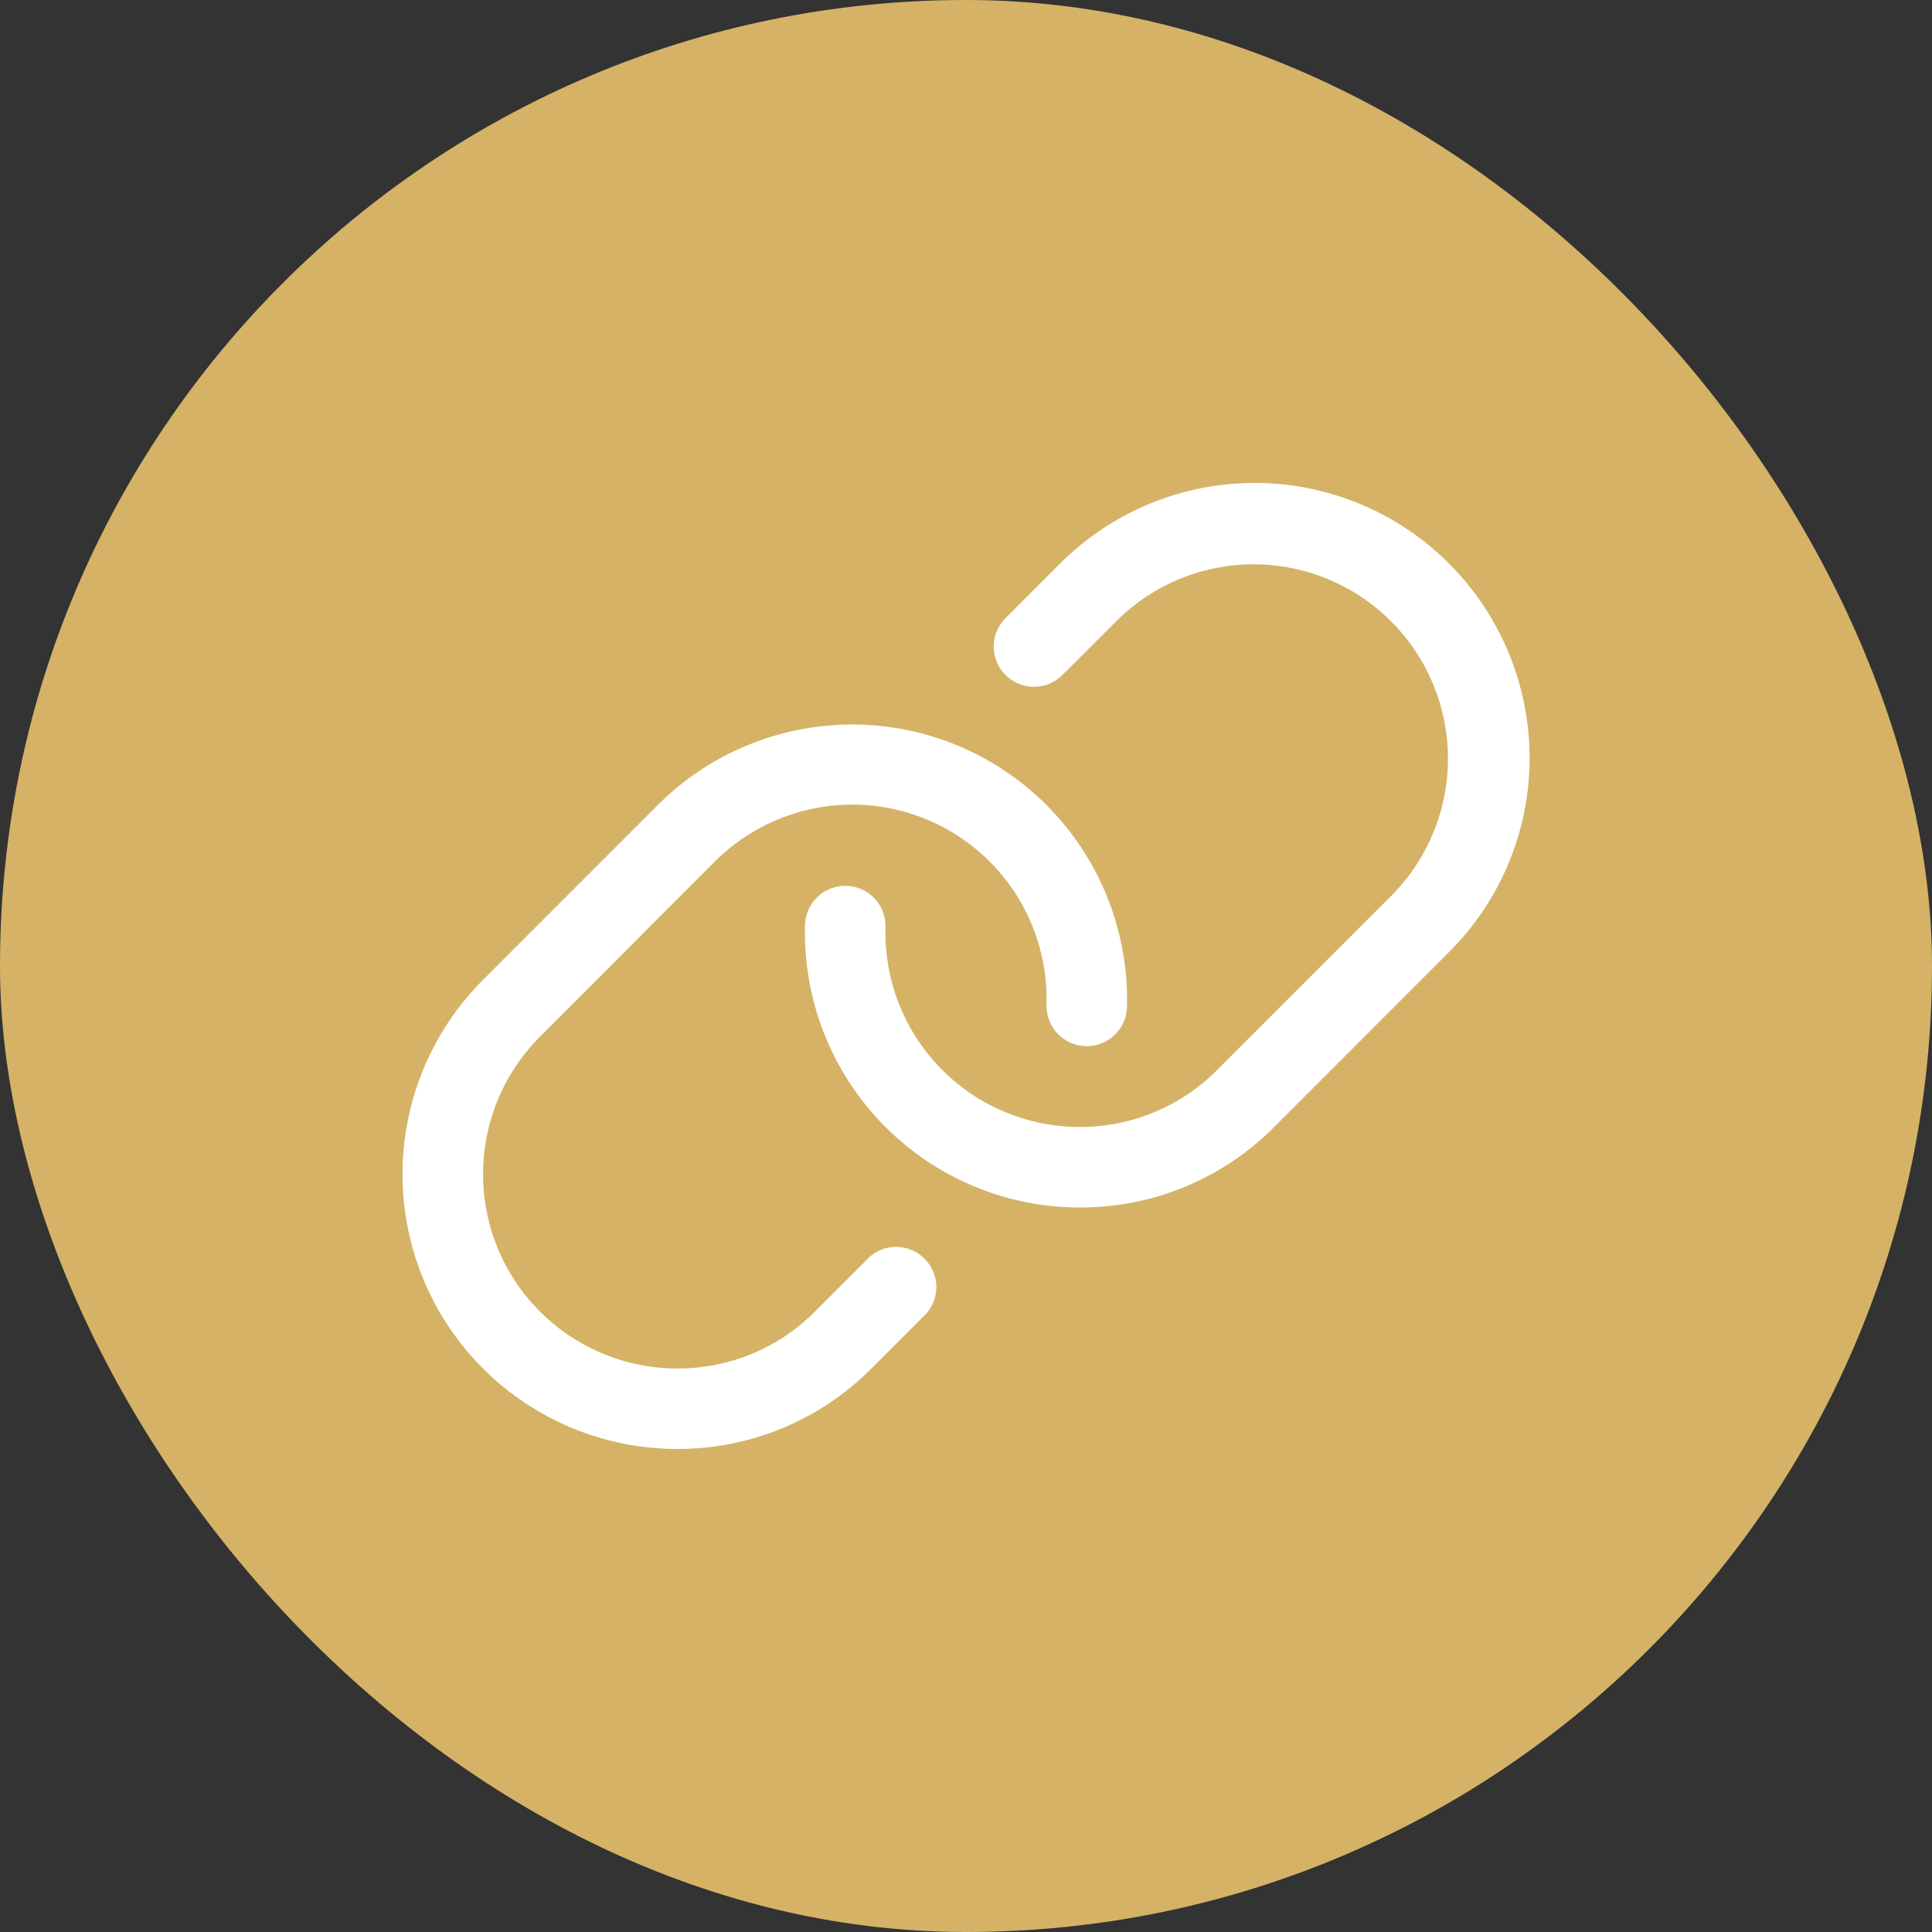
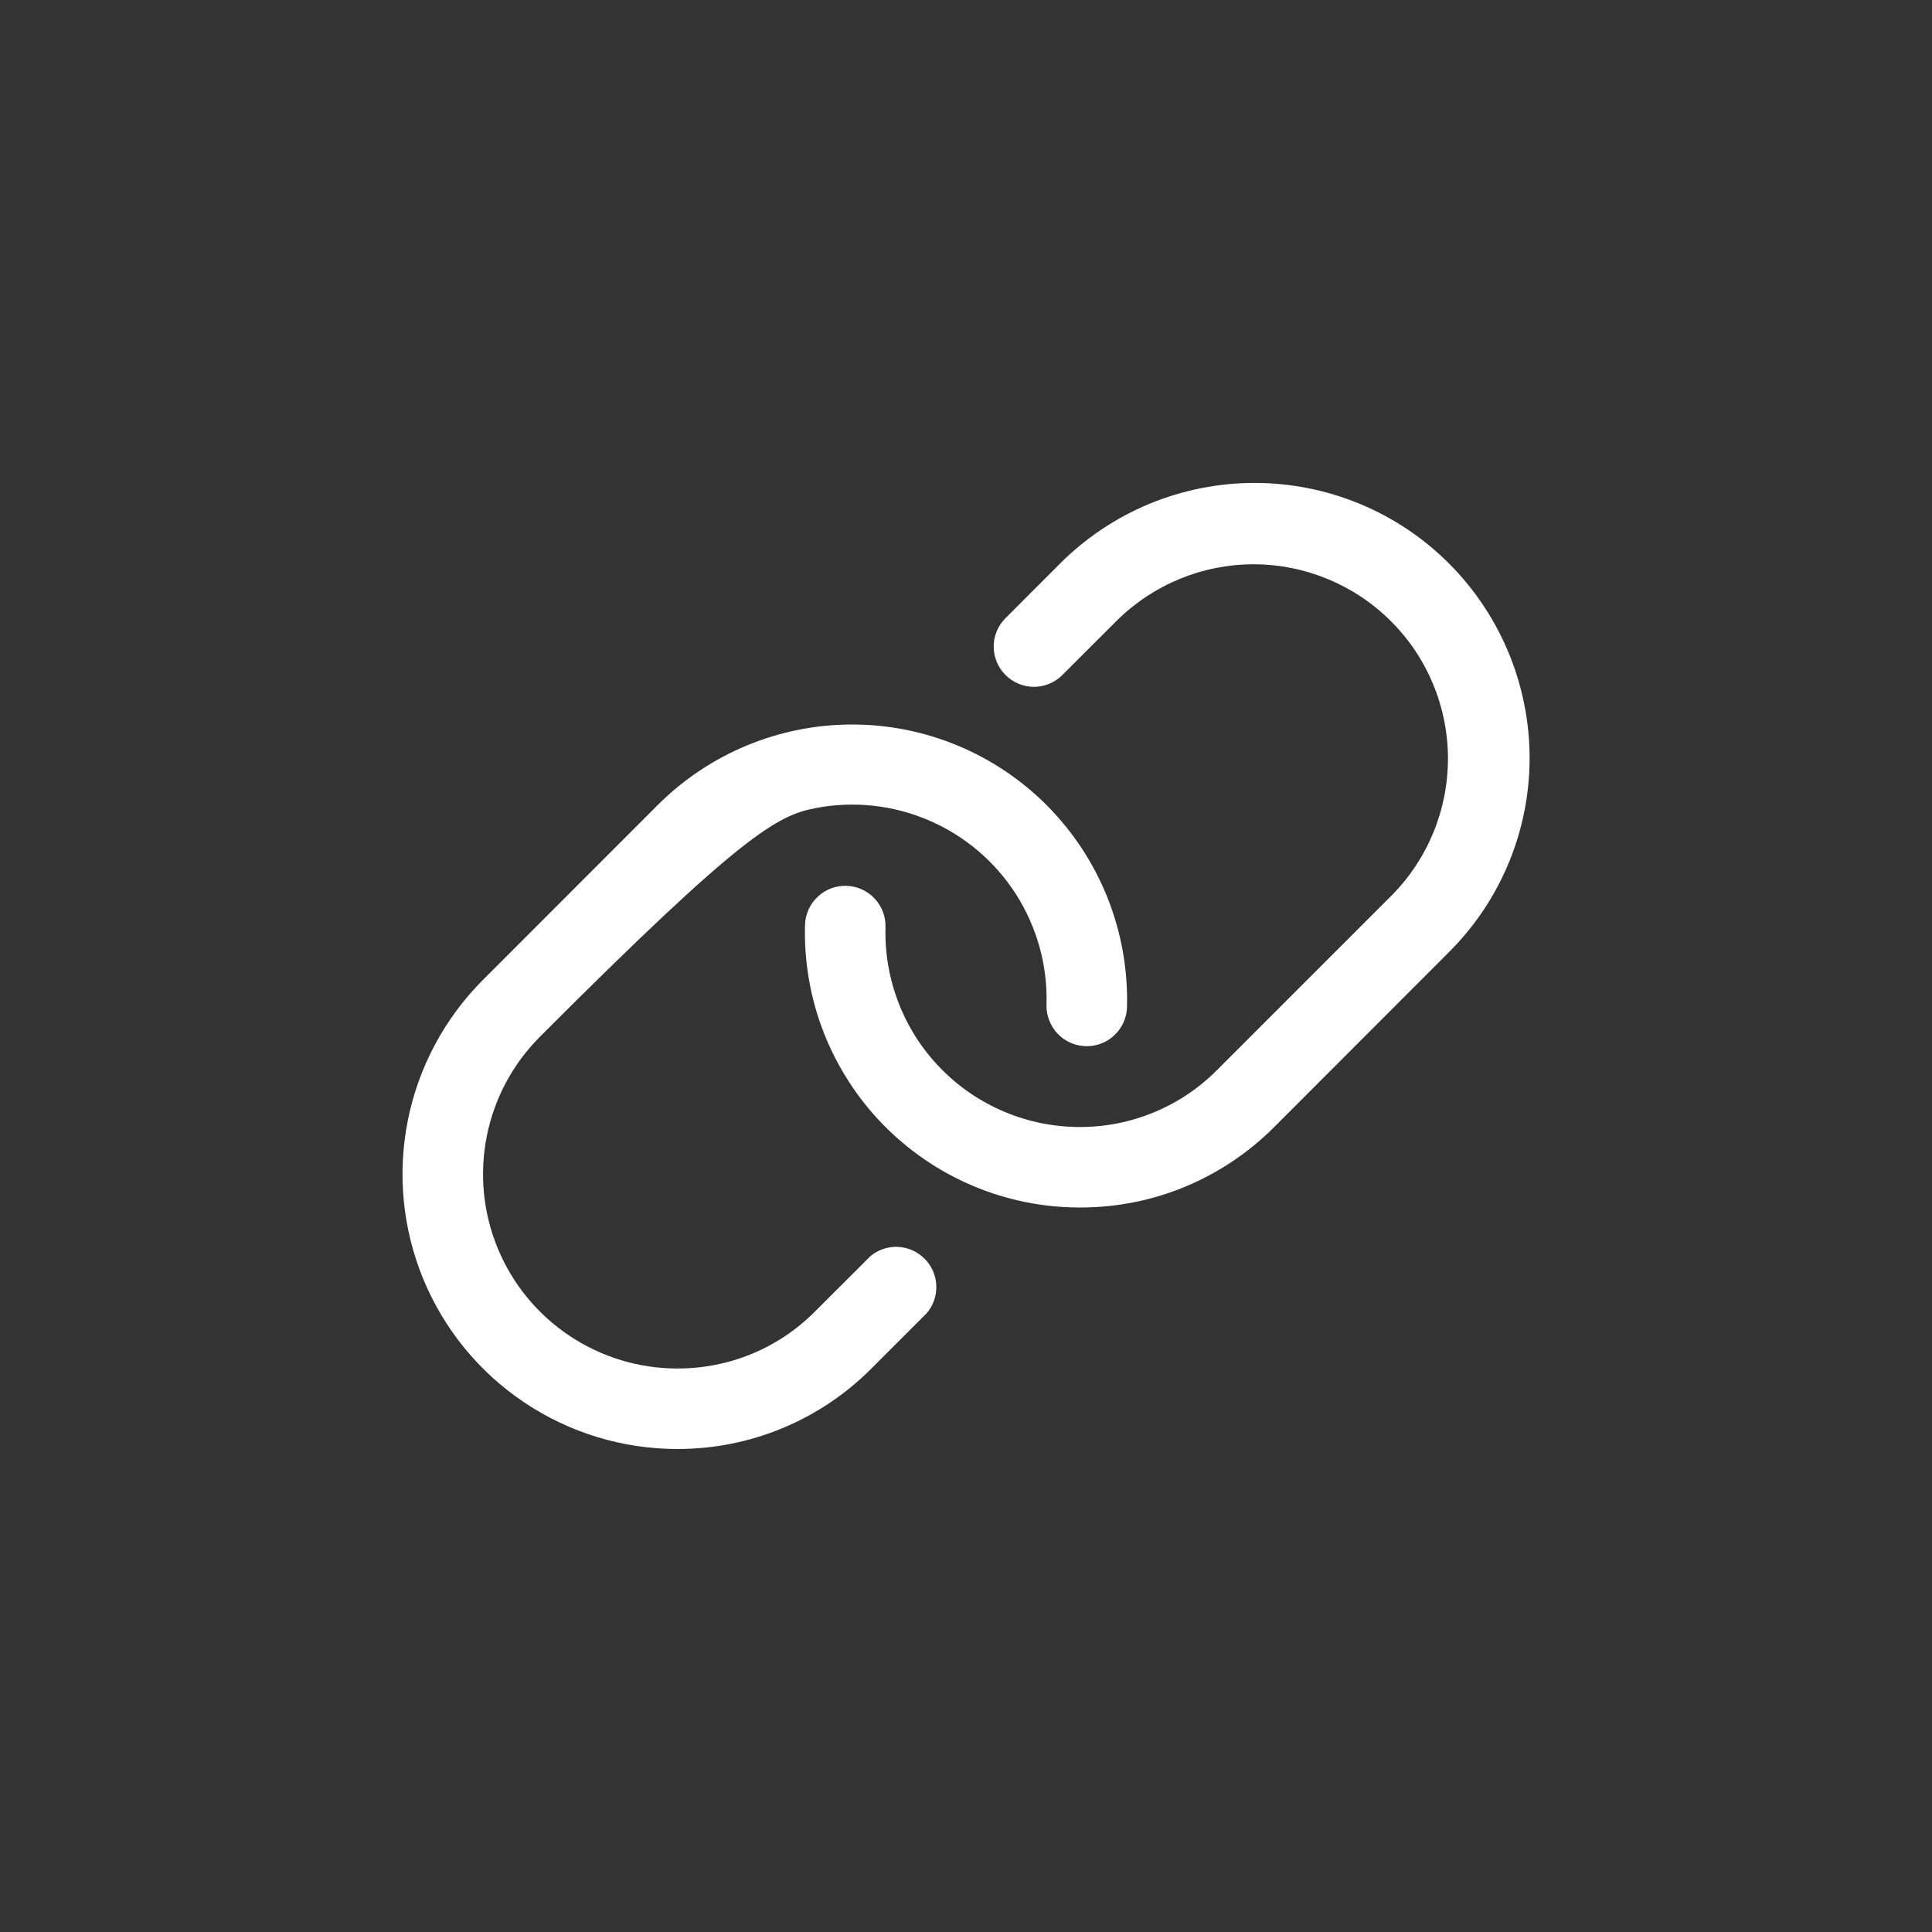
<svg xmlns="http://www.w3.org/2000/svg" width="24" height="24" viewBox="0 0 24 24" fill="none">
  <rect x="0" y="0" width="24" height="24" fill="#333333" stroke="none" />
-   <rect width="24" height="24" rx="12" fill="#D5B266" />
-   <path d="M19 9.514C18.975 10.385 18.617 11.212 18 11.827L15.829 14C15.512 14.318 15.136 14.57 14.722 14.742C14.307 14.914 13.863 15.001 13.414 15H13.411C12.955 15 12.503 14.908 12.083 14.73C11.663 14.552 11.283 14.292 10.965 13.965C10.647 13.638 10.398 13.25 10.232 12.825C10.066 12.4 9.988 11.946 10 11.49C10.004 11.357 10.06 11.232 10.157 11.141C10.253 11.049 10.382 11 10.514 11.004C10.647 11.008 10.773 11.064 10.864 11.161C10.955 11.257 11.004 11.386 11 11.518C10.991 11.841 11.047 12.162 11.164 12.462C11.281 12.763 11.457 13.037 11.682 13.268C11.907 13.5 12.176 13.684 12.473 13.809C12.77 13.935 13.089 14 13.412 14C13.729 14.001 14.043 13.939 14.336 13.817C14.629 13.696 14.895 13.518 15.118 13.293L17.29 11.121C17.738 10.668 17.989 10.055 17.987 9.417C17.985 8.779 17.731 8.168 17.28 7.718C16.829 7.267 16.218 7.012 15.58 7.01C14.942 7.008 14.33 7.259 13.876 7.707L13.188 8.394C13.094 8.484 12.968 8.534 12.838 8.532C12.707 8.53 12.583 8.478 12.491 8.385C12.398 8.293 12.346 8.169 12.344 8.038C12.342 7.908 12.392 7.782 12.482 7.688L13.169 7C13.486 6.683 13.863 6.431 14.277 6.259C14.692 6.088 15.136 5.999 15.585 5.999C16.033 5.999 16.478 6.088 16.892 6.259C17.307 6.431 17.683 6.683 18 7C18.329 7.329 18.587 7.722 18.759 8.154C18.931 8.587 19.013 9.049 19 9.514ZM10.813 15.604L10.125 16.291C9.901 16.517 9.634 16.696 9.34 16.818C9.046 16.939 8.731 17.001 8.413 17C7.936 17 7.469 16.858 7.072 16.592C6.676 16.327 6.366 15.95 6.184 15.509C6.001 15.068 5.954 14.583 6.047 14.114C6.14 13.646 6.37 13.216 6.707 12.879L8.875 10.707C9.217 10.364 9.654 10.131 10.129 10.039C10.604 9.947 11.097 10 11.541 10.192C11.986 10.383 12.363 10.704 12.623 11.112C12.883 11.521 13.015 11.998 13 12.482C12.997 12.614 13.046 12.743 13.137 12.84C13.228 12.936 13.354 12.992 13.486 12.996C13.619 13 13.748 12.951 13.844 12.859C13.94 12.768 13.997 12.643 14 12.51C14.012 12.046 13.93 11.584 13.758 11.152C13.586 10.721 13.328 10.329 13 10C12.36 9.36 11.491 9 10.586 9C9.68 9 8.811 9.36 8.171 10L6 12.172C5.523 12.649 5.198 13.257 5.066 13.919C4.934 14.581 5.001 15.267 5.259 15.891C5.517 16.515 5.954 17.048 6.515 17.423C7.076 17.799 7.735 17.999 8.41 18C8.859 18.001 9.303 17.914 9.718 17.742C10.133 17.57 10.509 17.318 10.825 17L11.513 16.312C11.594 16.217 11.636 16.095 11.631 15.97C11.627 15.845 11.575 15.726 11.487 15.638C11.4 15.549 11.282 15.496 11.157 15.489C11.032 15.483 10.909 15.524 10.813 15.604Z" fill="white" />
+   <path d="M19 9.514C18.975 10.385 18.617 11.212 18 11.827L15.829 14C15.512 14.318 15.136 14.57 14.722 14.742C14.307 14.914 13.863 15.001 13.414 15H13.411C12.955 15 12.503 14.908 12.083 14.73C11.663 14.552 11.283 14.292 10.965 13.965C10.647 13.638 10.398 13.25 10.232 12.825C10.066 12.4 9.988 11.946 10 11.49C10.004 11.357 10.06 11.232 10.157 11.141C10.253 11.049 10.382 11 10.514 11.004C10.647 11.008 10.773 11.064 10.864 11.161C10.955 11.257 11.004 11.386 11 11.518C10.991 11.841 11.047 12.162 11.164 12.462C11.281 12.763 11.457 13.037 11.682 13.268C11.907 13.5 12.176 13.684 12.473 13.809C12.77 13.935 13.089 14 13.412 14C13.729 14.001 14.043 13.939 14.336 13.817C14.629 13.696 14.895 13.518 15.118 13.293L17.29 11.121C17.738 10.668 17.989 10.055 17.987 9.417C17.985 8.779 17.731 8.168 17.28 7.718C16.829 7.267 16.218 7.012 15.58 7.01C14.942 7.008 14.33 7.259 13.876 7.707L13.188 8.394C13.094 8.484 12.968 8.534 12.838 8.532C12.707 8.53 12.583 8.478 12.491 8.385C12.398 8.293 12.346 8.169 12.344 8.038C12.342 7.908 12.392 7.782 12.482 7.688L13.169 7C13.486 6.683 13.863 6.431 14.277 6.259C14.692 6.088 15.136 5.999 15.585 5.999C16.033 5.999 16.478 6.088 16.892 6.259C17.307 6.431 17.683 6.683 18 7C18.329 7.329 18.587 7.722 18.759 8.154C18.931 8.587 19.013 9.049 19 9.514ZM10.813 15.604L10.125 16.291C9.901 16.517 9.634 16.696 9.34 16.818C9.046 16.939 8.731 17.001 8.413 17C7.936 17 7.469 16.858 7.072 16.592C6.676 16.327 6.366 15.95 6.184 15.509C6.001 15.068 5.954 14.583 6.047 14.114C6.14 13.646 6.37 13.216 6.707 12.879C9.217 10.364 9.654 10.131 10.129 10.039C10.604 9.947 11.097 10 11.541 10.192C11.986 10.383 12.363 10.704 12.623 11.112C12.883 11.521 13.015 11.998 13 12.482C12.997 12.614 13.046 12.743 13.137 12.84C13.228 12.936 13.354 12.992 13.486 12.996C13.619 13 13.748 12.951 13.844 12.859C13.94 12.768 13.997 12.643 14 12.51C14.012 12.046 13.93 11.584 13.758 11.152C13.586 10.721 13.328 10.329 13 10C12.36 9.36 11.491 9 10.586 9C9.68 9 8.811 9.36 8.171 10L6 12.172C5.523 12.649 5.198 13.257 5.066 13.919C4.934 14.581 5.001 15.267 5.259 15.891C5.517 16.515 5.954 17.048 6.515 17.423C7.076 17.799 7.735 17.999 8.41 18C8.859 18.001 9.303 17.914 9.718 17.742C10.133 17.57 10.509 17.318 10.825 17L11.513 16.312C11.594 16.217 11.636 16.095 11.631 15.97C11.627 15.845 11.575 15.726 11.487 15.638C11.4 15.549 11.282 15.496 11.157 15.489C11.032 15.483 10.909 15.524 10.813 15.604Z" fill="white" />
</svg>